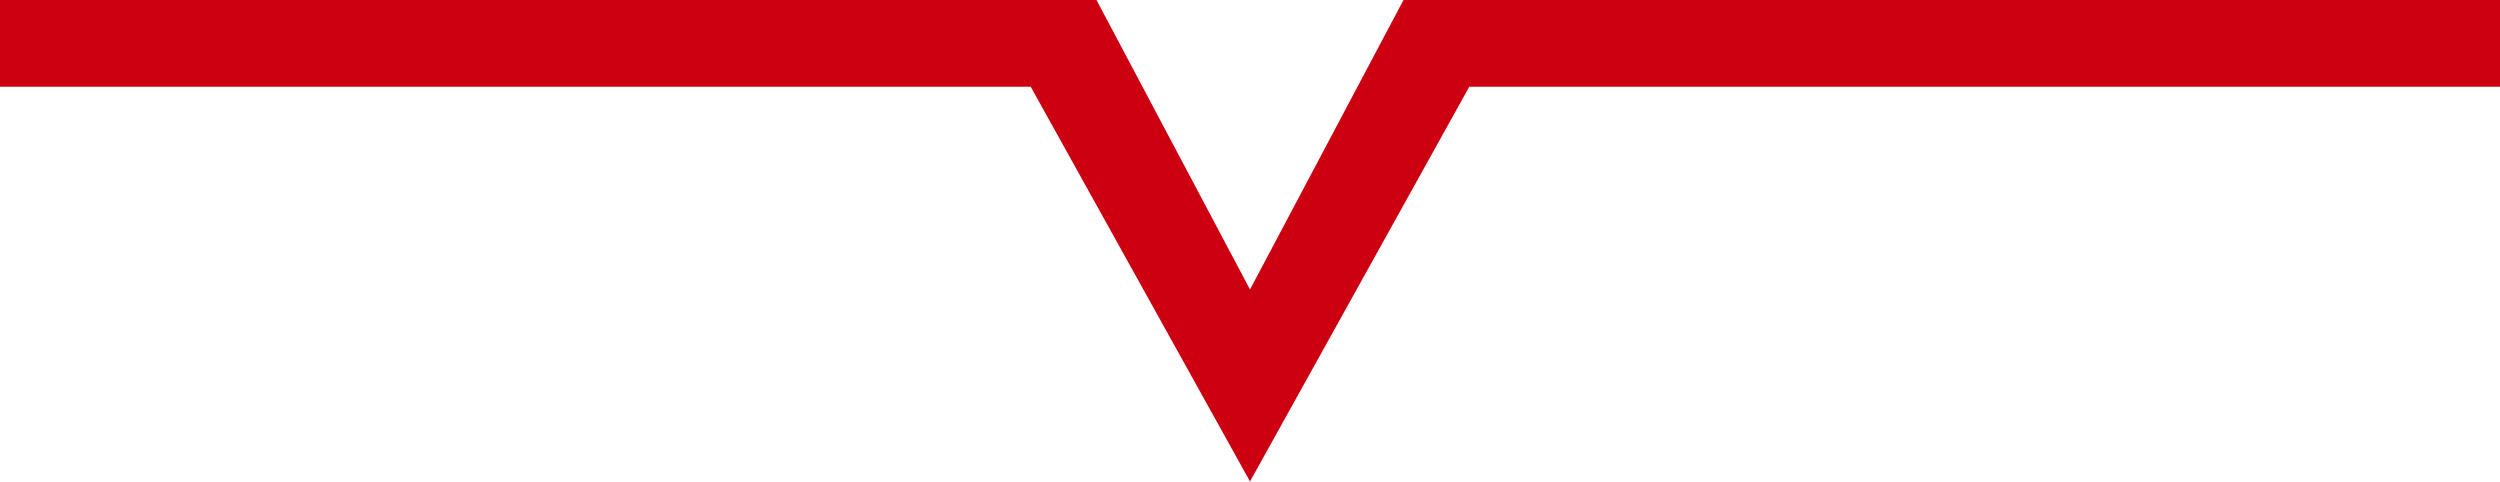
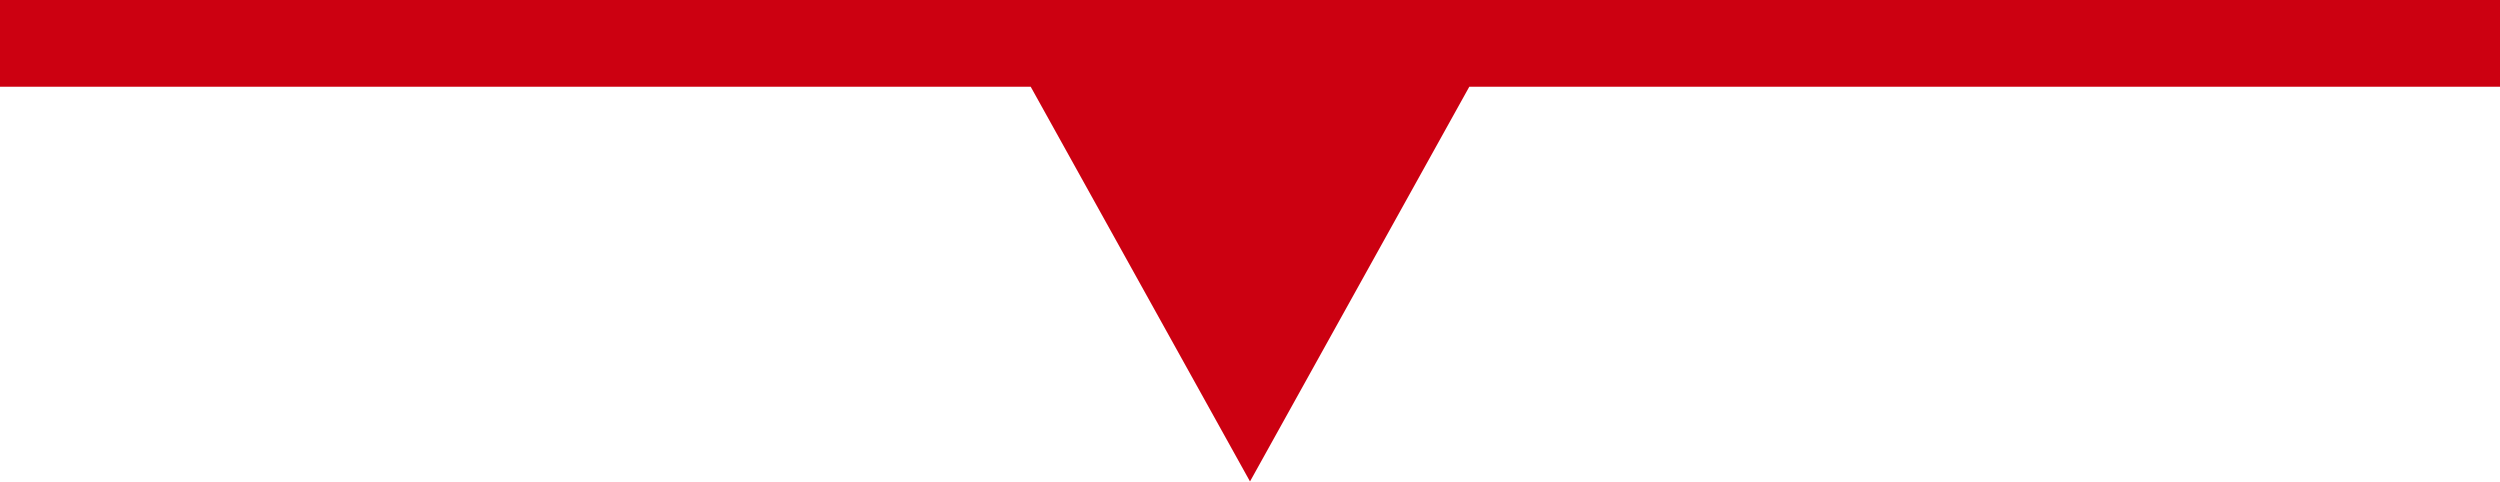
<svg xmlns="http://www.w3.org/2000/svg" width="114" height="22" viewBox="0 0 114 22" fill="none">
-   <path d="M0 4.96966e-08L50 2.78997e-08L57 13.2L64 2.1797e-08L114 0V3.955L67 3.955L57 21.955L47 3.955H0V4.96966e-08Z" fill="#CC0011" />
+   <path d="M0 4.96966e-08L50 2.78997e-08L64 2.1797e-08L114 0V3.955L67 3.955L57 21.955L47 3.955H0V4.96966e-08Z" fill="#CC0011" />
</svg>